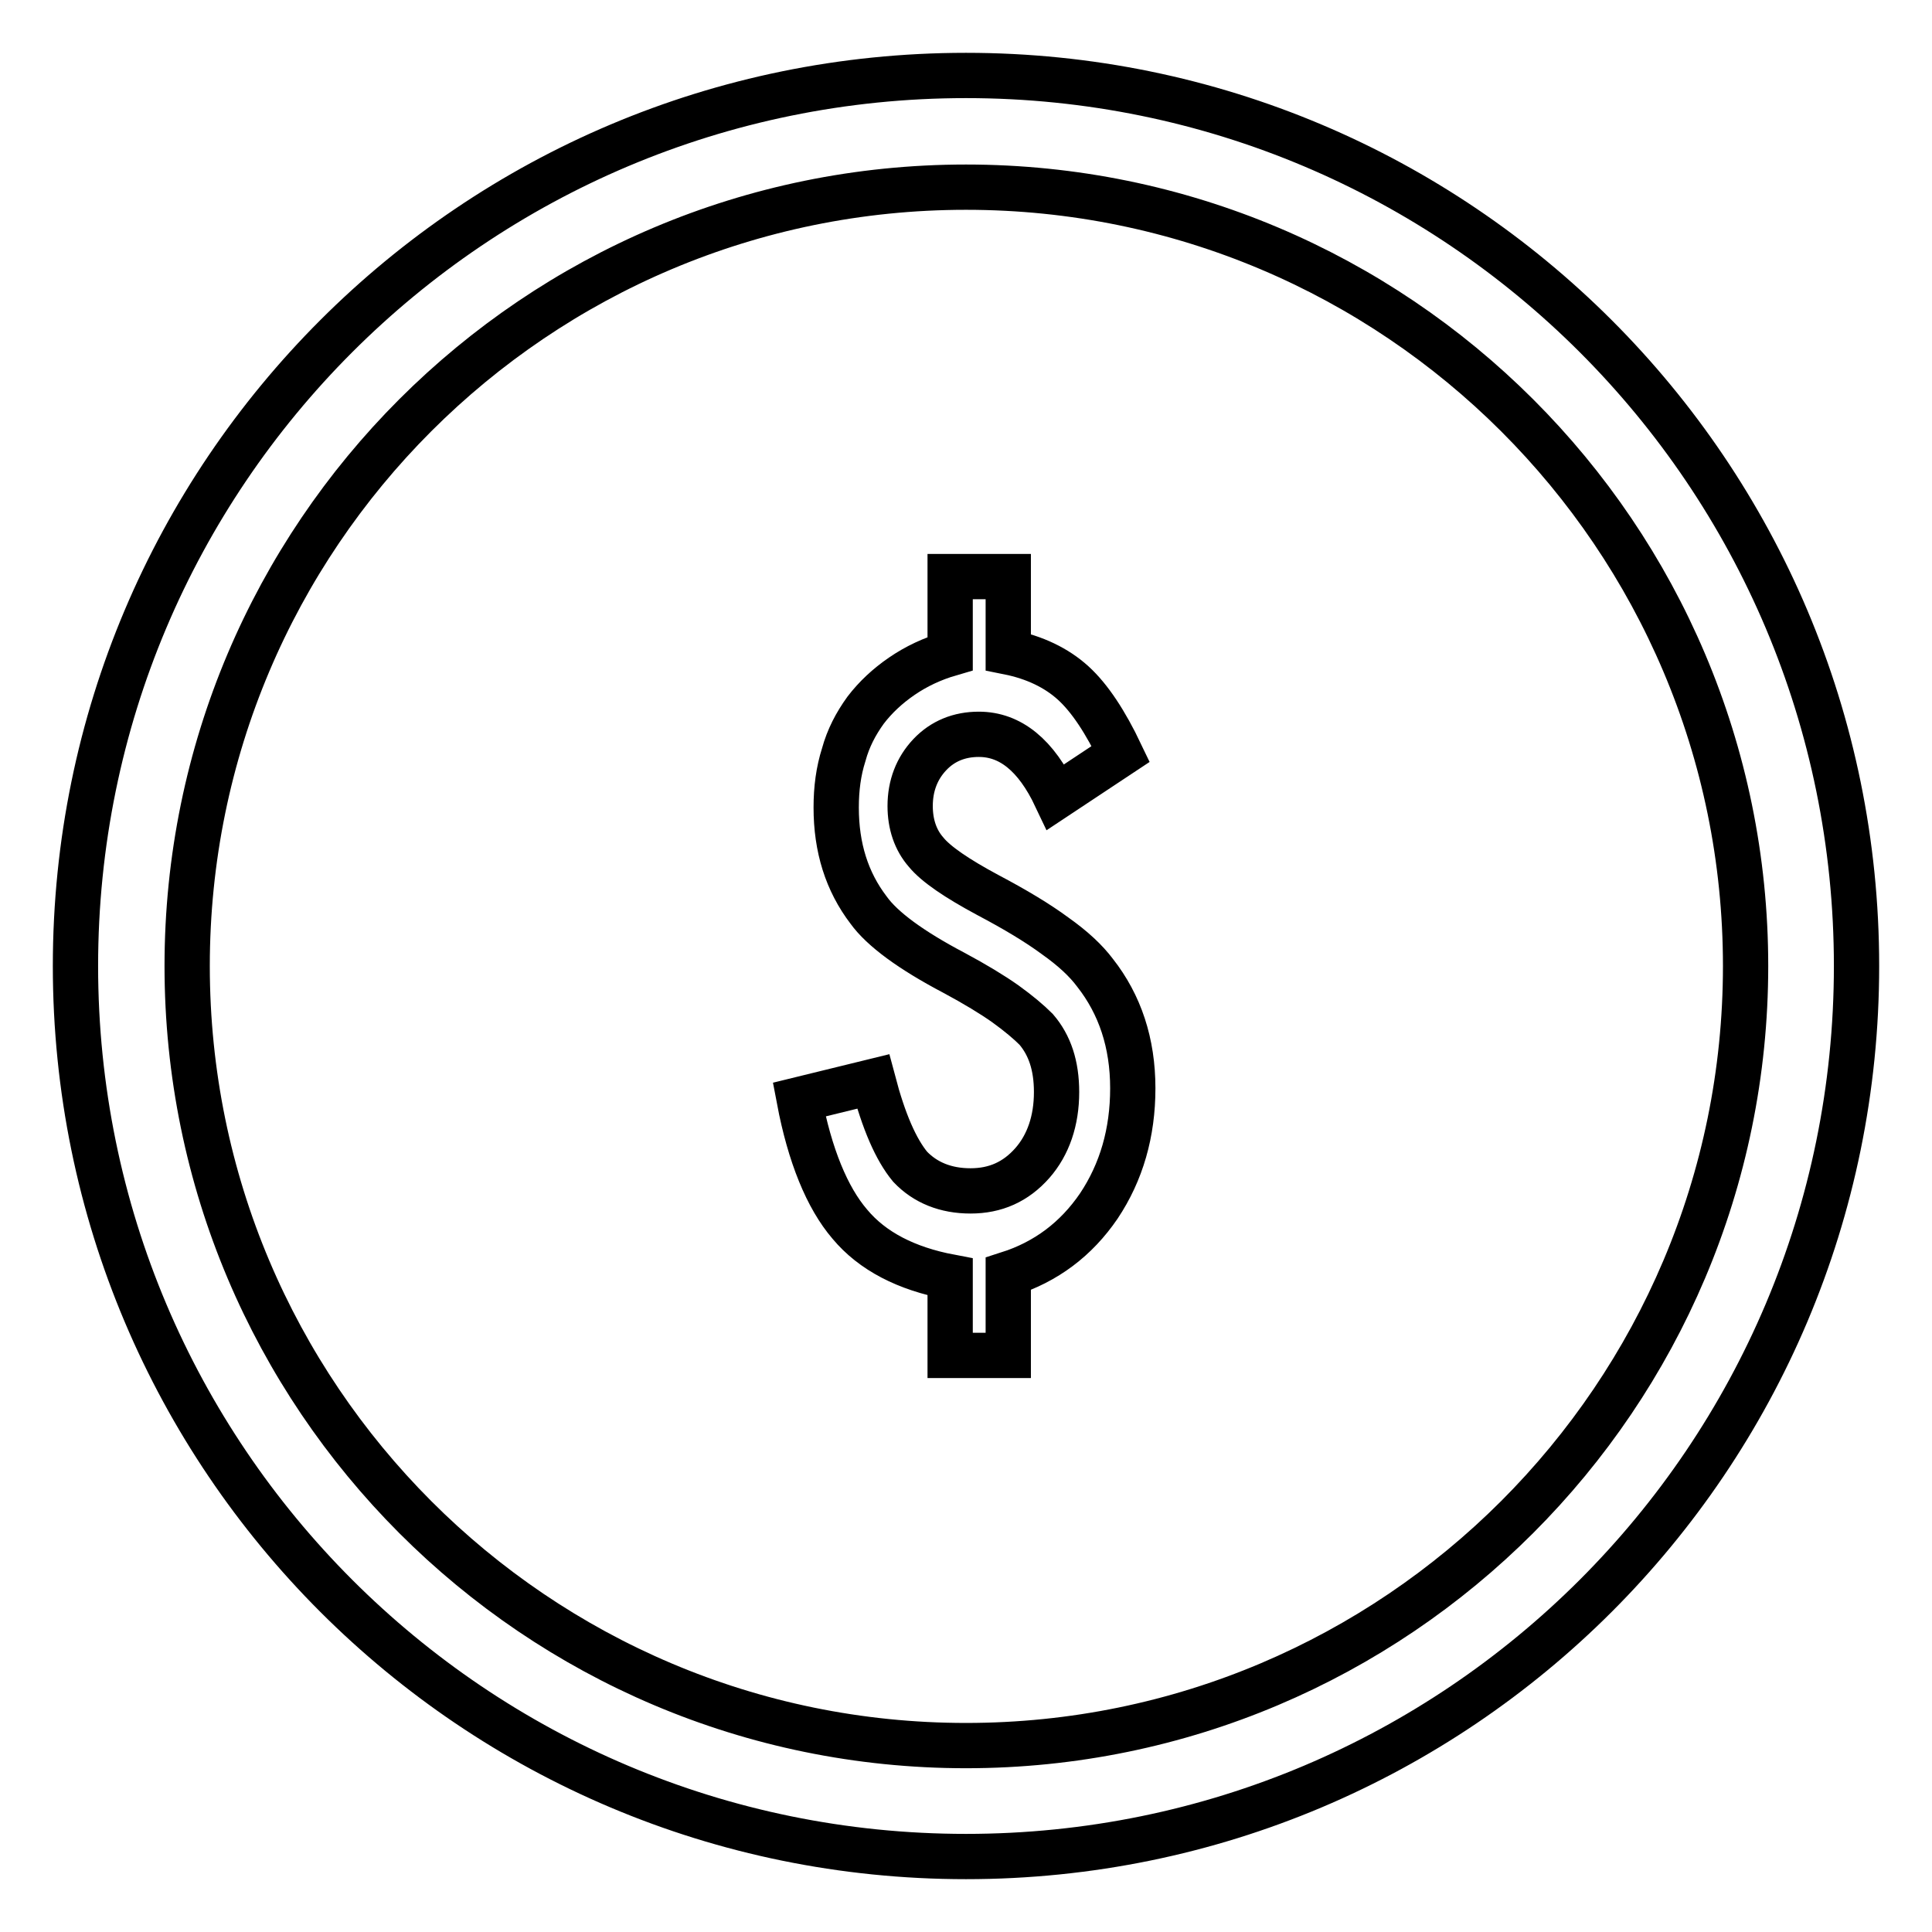
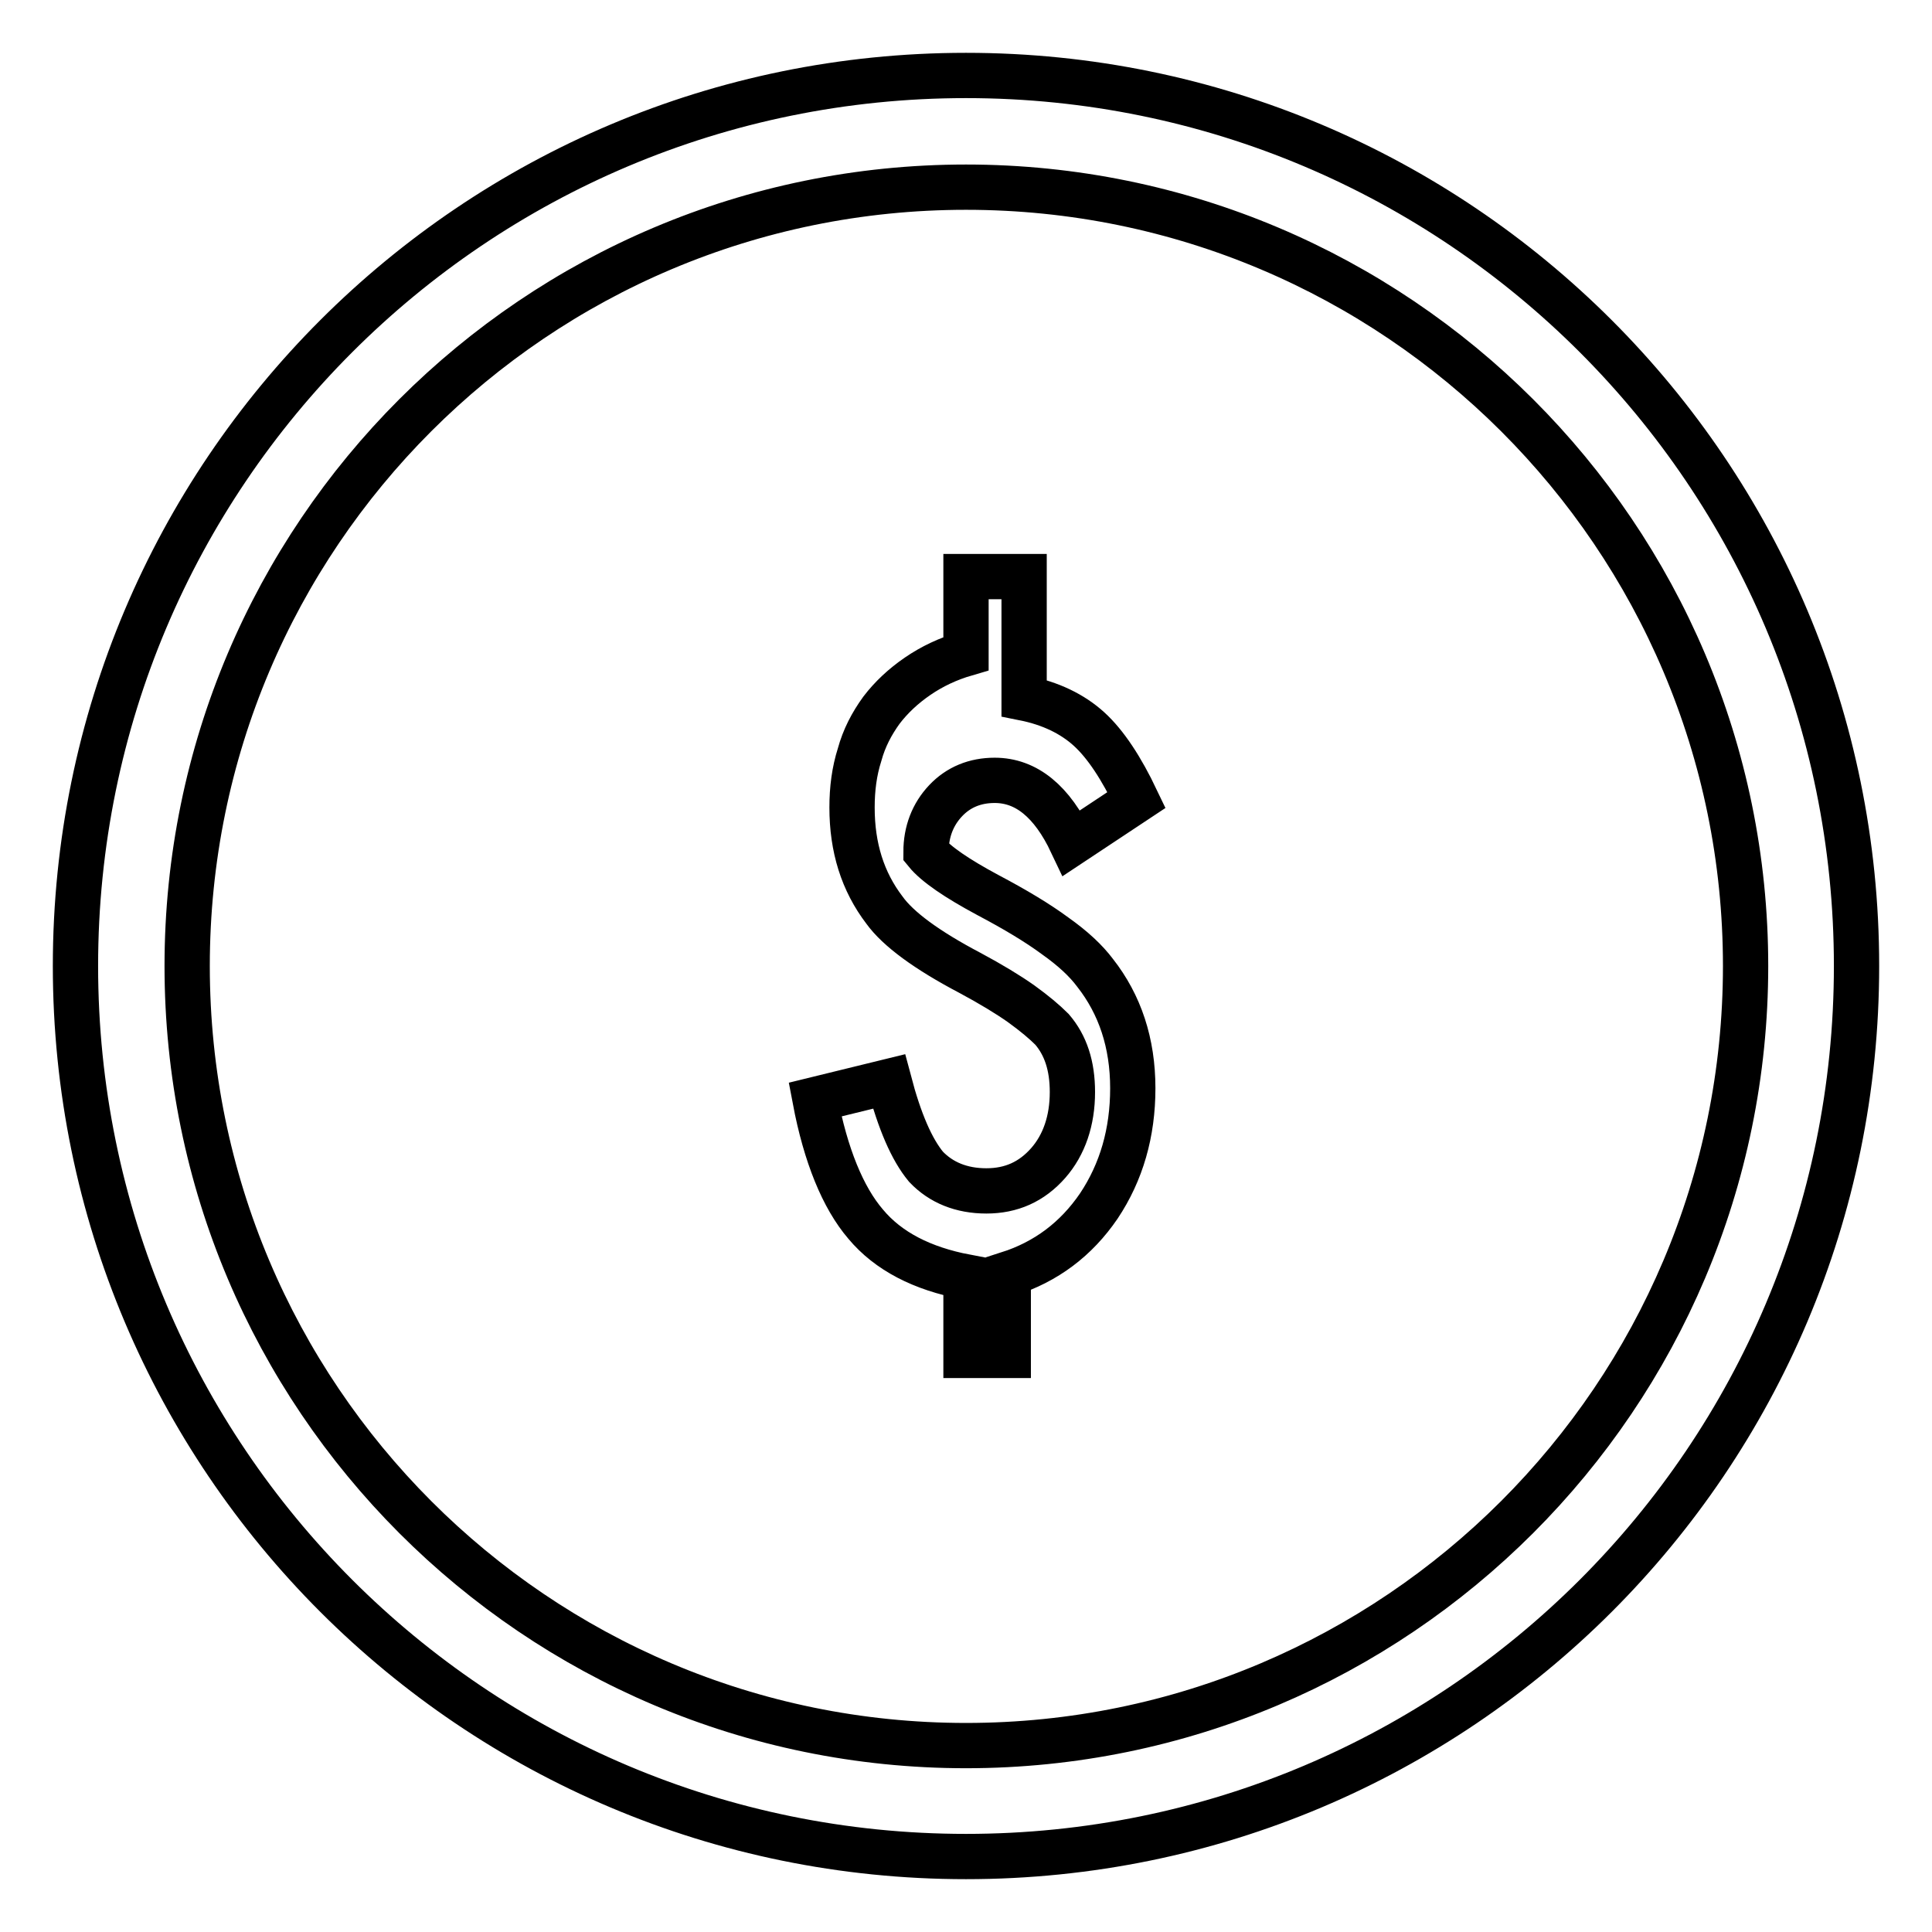
<svg xmlns="http://www.w3.org/2000/svg" version="1.1" x="0px" y="0px" viewBox="0 0 256 256" enable-background="new 0 0 256 256" xml:space="preserve">
  <g>
-     <path stroke-width="6" fill-opacity="0" stroke="#000000" d="M133.6,179.6v-10.8c5-1.6,9-4.6,12-9c3-4.5,4.5-9.7,4.5-15.6c0-6-1.7-11.1-5-15.3c-1.2-1.6-2.9-3.2-5.3-4.9 c-2.3-1.7-5.3-3.5-8.9-5.4c-4.1-2.2-6.9-4.1-8.2-5.7c-1.4-1.6-2.1-3.7-2.1-6.1c0-2.7,0.9-5,2.6-6.8c1.7-1.8,3.9-2.7,6.5-2.7 c4.2,0,7.6,2.8,10.2,8.3l8.6-5.7c-2-4.2-4.1-7.4-6.3-9.4s-5.1-3.4-8.6-4.1V76.4h-7.7v10.2c-2.4,0.7-4.5,1.7-6.4,3 c-1.9,1.3-3.5,2.8-4.8,4.5c-1.3,1.8-2.3,3.7-2.9,5.9c-0.7,2.2-1,4.5-1,7c0,5.3,1.4,9.8,4.3,13.6c1.8,2.5,5.6,5.3,11.3,8.3 c2.8,1.5,5.1,2.9,6.8,4.1c1.8,1.3,3.1,2.4,4.1,3.4c1.8,2.1,2.7,4.8,2.7,8.3c0,3.8-1.1,7-3.2,9.4c-2.2,2.5-4.9,3.7-8.2,3.7 c-3.3,0-6-1.1-8-3.2c-1.9-2.3-3.5-6-4.9-11.3l-9.8,2.4c1.4,7.4,3.7,13,6.7,16.5c3,3.6,7.5,5.9,13.3,7v10.4H133.6z M246,128 c0-65.2-52.8-118-118-118C62.8,10,10,62.8,10,128c0,65.2,52.8,118,118,118C193.2,246,246,193.2,246,128z M24.8,128 C24.8,71,71,24.8,128,24.8S231.3,71,231.3,128S185,231.3,128,231.3S24.8,185,24.8,128z" />
+     <path stroke-width="6" fill-opacity="0" stroke="#000000" d="M133.6,179.6v-10.8c5-1.6,9-4.6,12-9c3-4.5,4.5-9.7,4.5-15.6c0-6-1.7-11.1-5-15.3c-1.2-1.6-2.9-3.2-5.3-4.9 c-2.3-1.7-5.3-3.5-8.9-5.4c-4.1-2.2-6.9-4.1-8.2-5.7c0-2.7,0.9-5,2.6-6.8c1.7-1.8,3.9-2.7,6.5-2.7 c4.2,0,7.6,2.8,10.2,8.3l8.6-5.7c-2-4.2-4.1-7.4-6.3-9.4s-5.1-3.4-8.6-4.1V76.4h-7.7v10.2c-2.4,0.7-4.5,1.7-6.4,3 c-1.9,1.3-3.5,2.8-4.8,4.5c-1.3,1.8-2.3,3.7-2.9,5.9c-0.7,2.2-1,4.5-1,7c0,5.3,1.4,9.8,4.3,13.6c1.8,2.5,5.6,5.3,11.3,8.3 c2.8,1.5,5.1,2.9,6.8,4.1c1.8,1.3,3.1,2.4,4.1,3.4c1.8,2.1,2.7,4.8,2.7,8.3c0,3.8-1.1,7-3.2,9.4c-2.2,2.5-4.9,3.7-8.2,3.7 c-3.3,0-6-1.1-8-3.2c-1.9-2.3-3.5-6-4.9-11.3l-9.8,2.4c1.4,7.4,3.7,13,6.7,16.5c3,3.6,7.5,5.9,13.3,7v10.4H133.6z M246,128 c0-65.2-52.8-118-118-118C62.8,10,10,62.8,10,128c0,65.2,52.8,118,118,118C193.2,246,246,193.2,246,128z M24.8,128 C24.8,71,71,24.8,128,24.8S231.3,71,231.3,128S185,231.3,128,231.3S24.8,185,24.8,128z" />
  </g>
</svg>